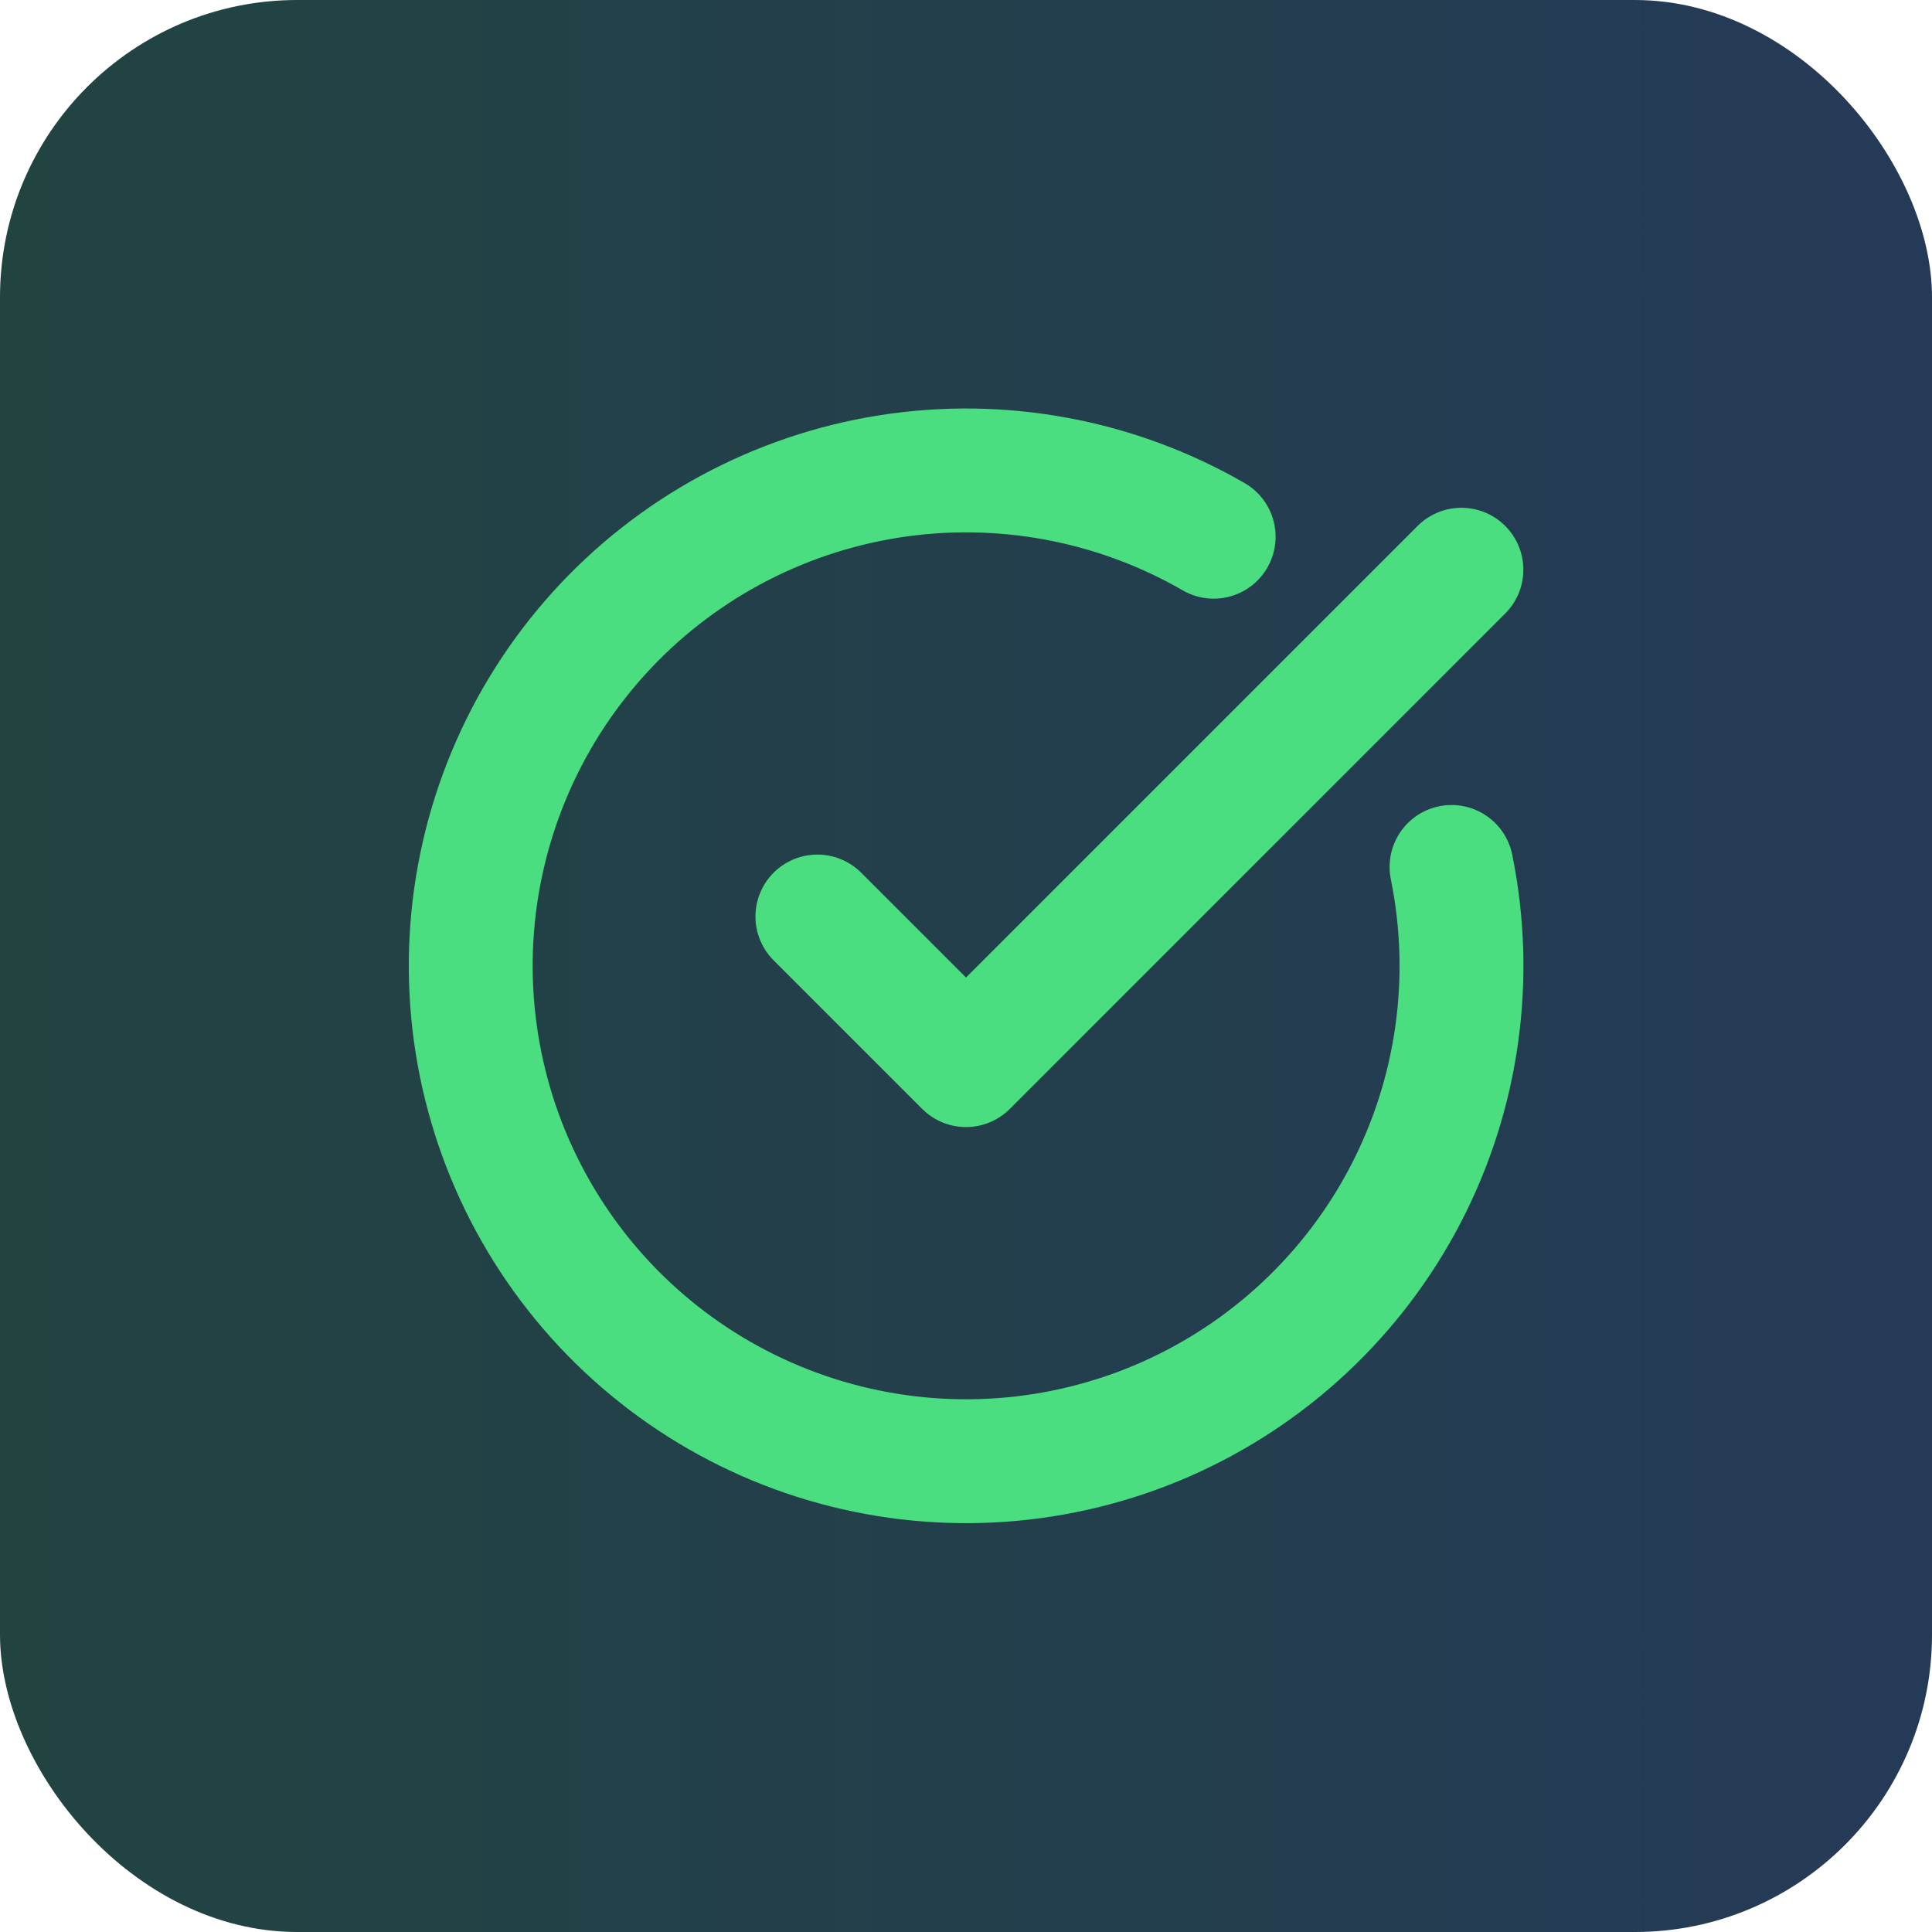
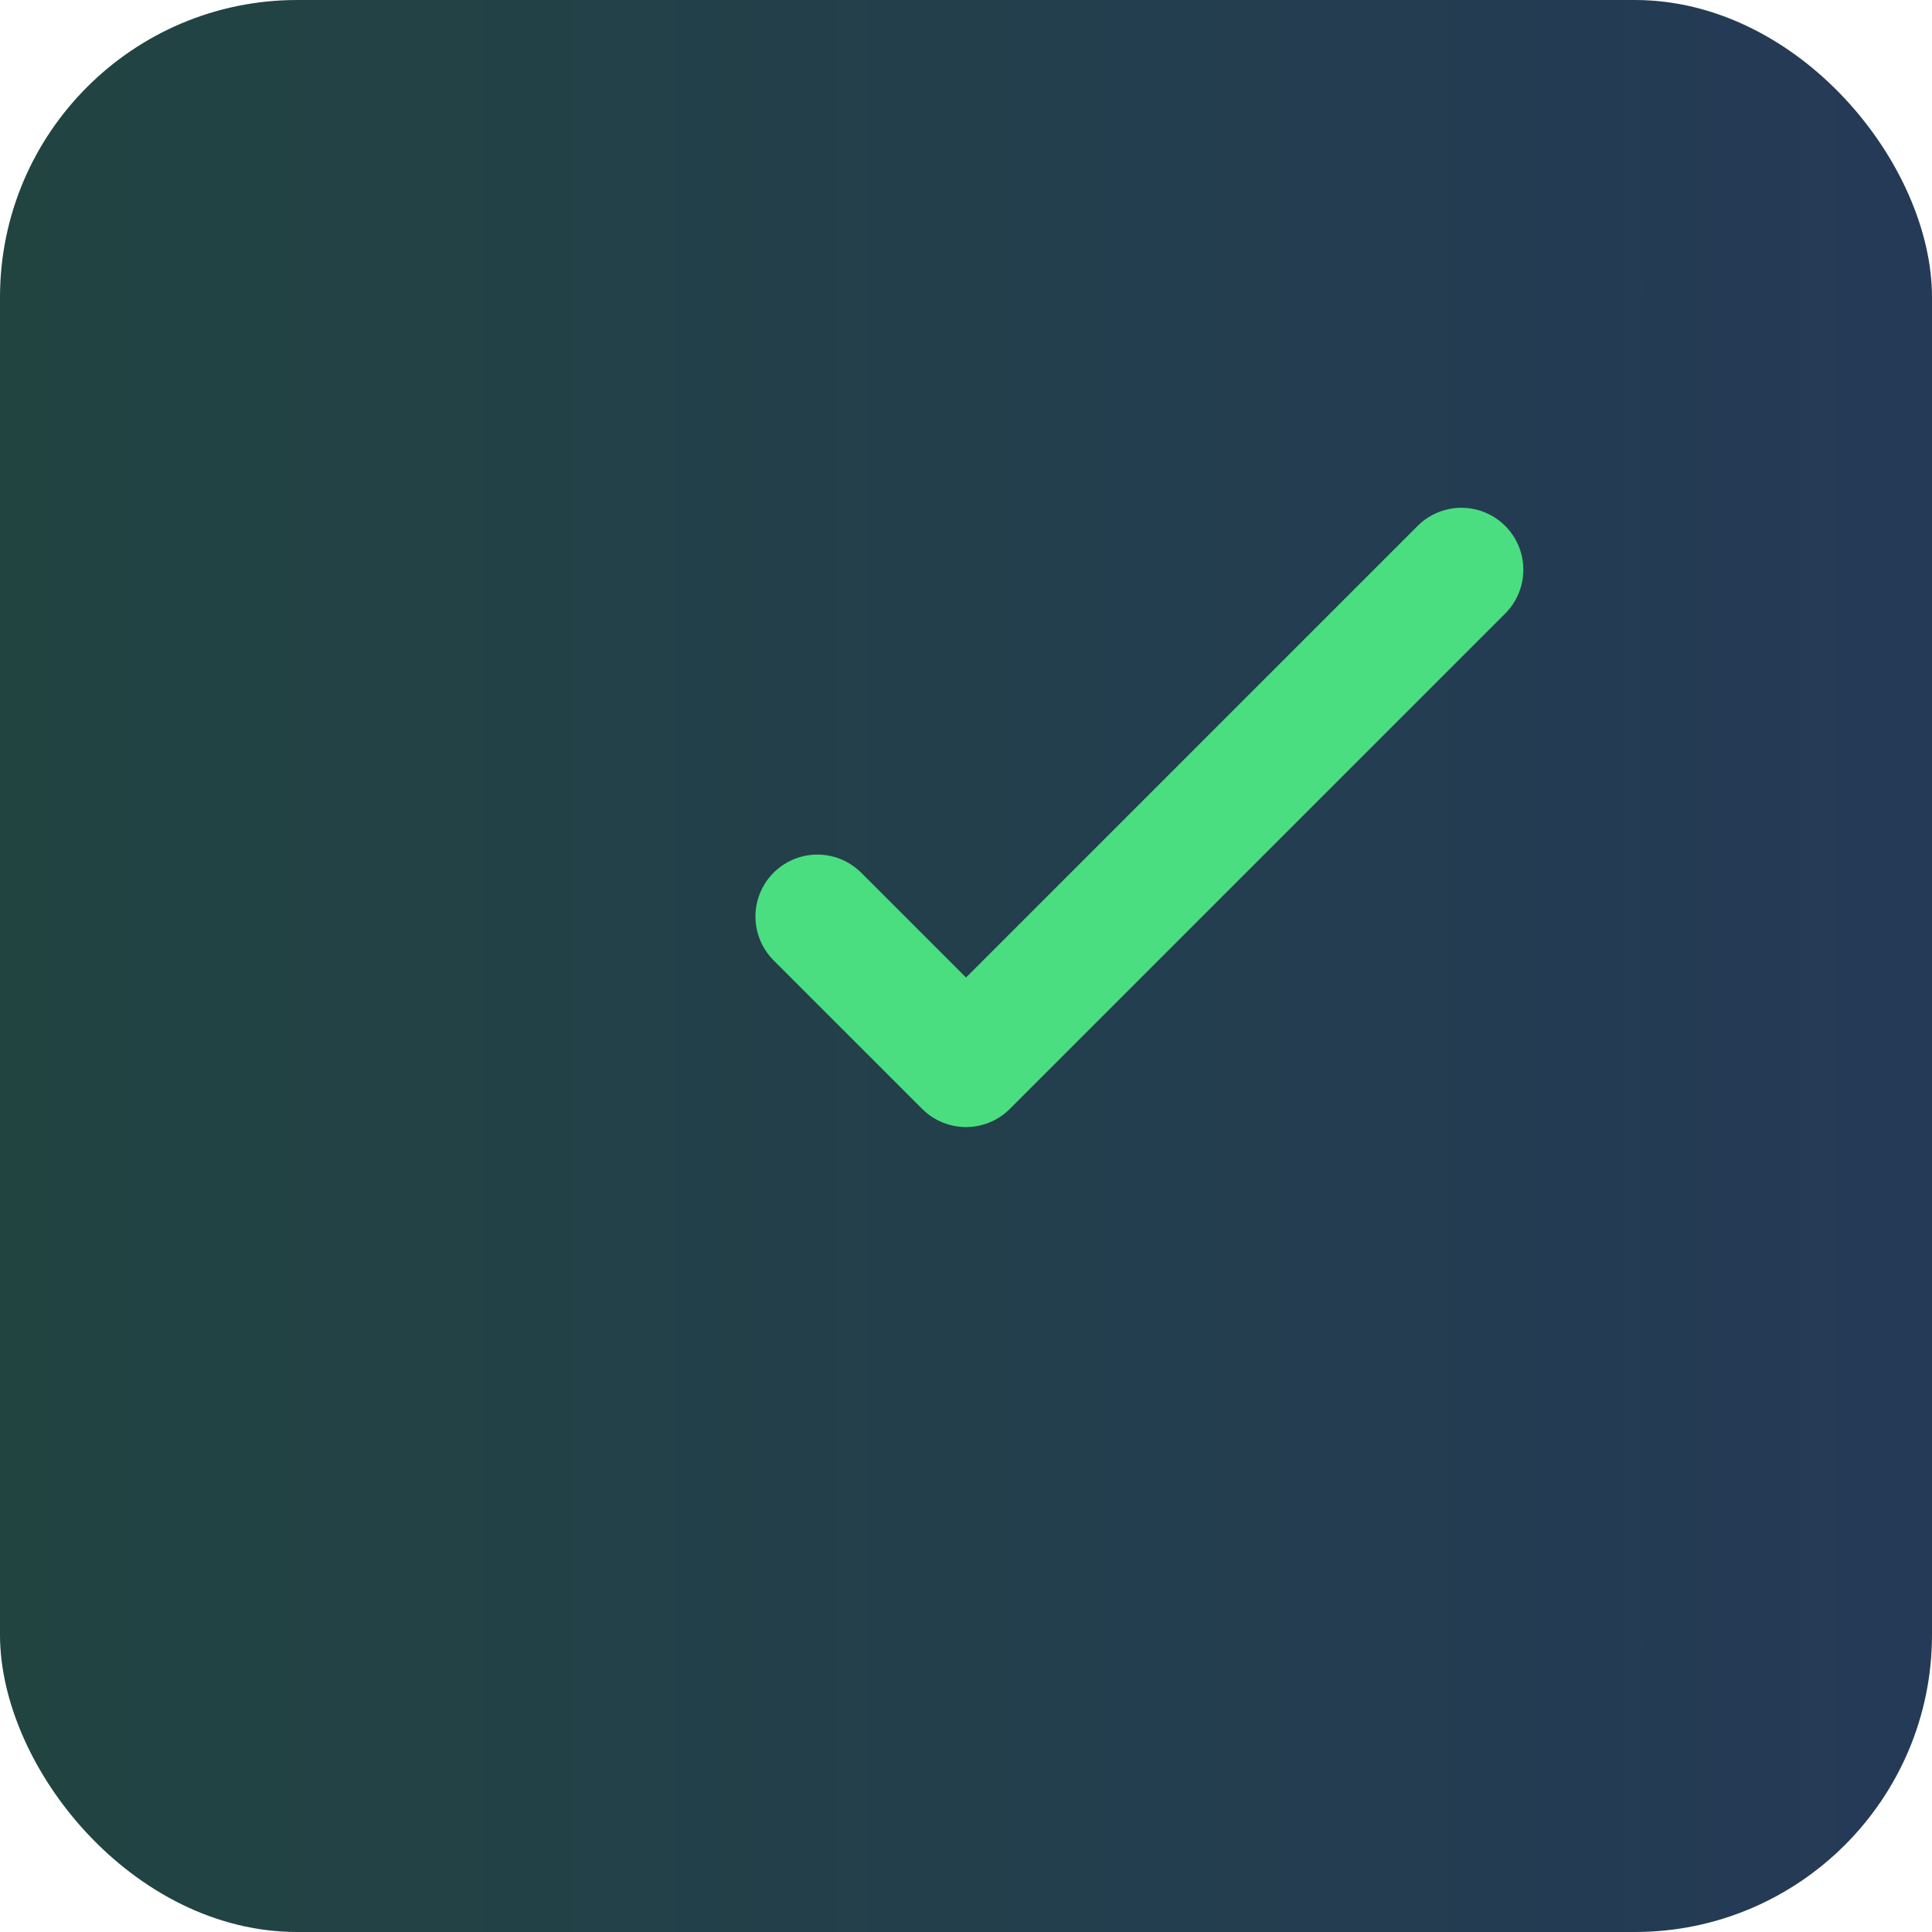
<svg xmlns="http://www.w3.org/2000/svg" width="26" height="26" viewBox="0 0 26 26" fill="none">
  <rect width="26" height="26" rx="4" fill="url(#paint0_linear_68_1995)" />
-   <path d="M19.534 11.667C19.838 13.161 19.622 14.714 18.919 16.068C18.217 17.421 17.072 18.493 15.675 19.105C14.278 19.716 12.714 19.831 11.243 19.428C9.772 19.026 8.484 18.132 7.592 16.894C6.701 15.657 6.261 14.152 6.345 12.629C6.43 11.106 7.033 9.659 8.056 8.527C9.078 7.396 10.458 6.65 11.964 6.412C13.47 6.175 15.013 6.461 16.333 7.223" stroke="#4ADE80" stroke-width="1.667" stroke-linecap="round" stroke-linejoin="round" />
  <path d="M11 12.334L13 14.334L19.667 7.667" stroke="#4ADE80" stroke-width="1.667" stroke-linecap="round" stroke-linejoin="round" />
  <defs>
    <linearGradient id="paint0_linear_68_1995" x1="0" y1="13" x2="26" y2="13" gradientUnits="userSpaceOnUse">
      <stop stop-color="#214441" />
      <stop offset="1" stop-color="#253A57" />
    </linearGradient>
  </defs>
</svg>